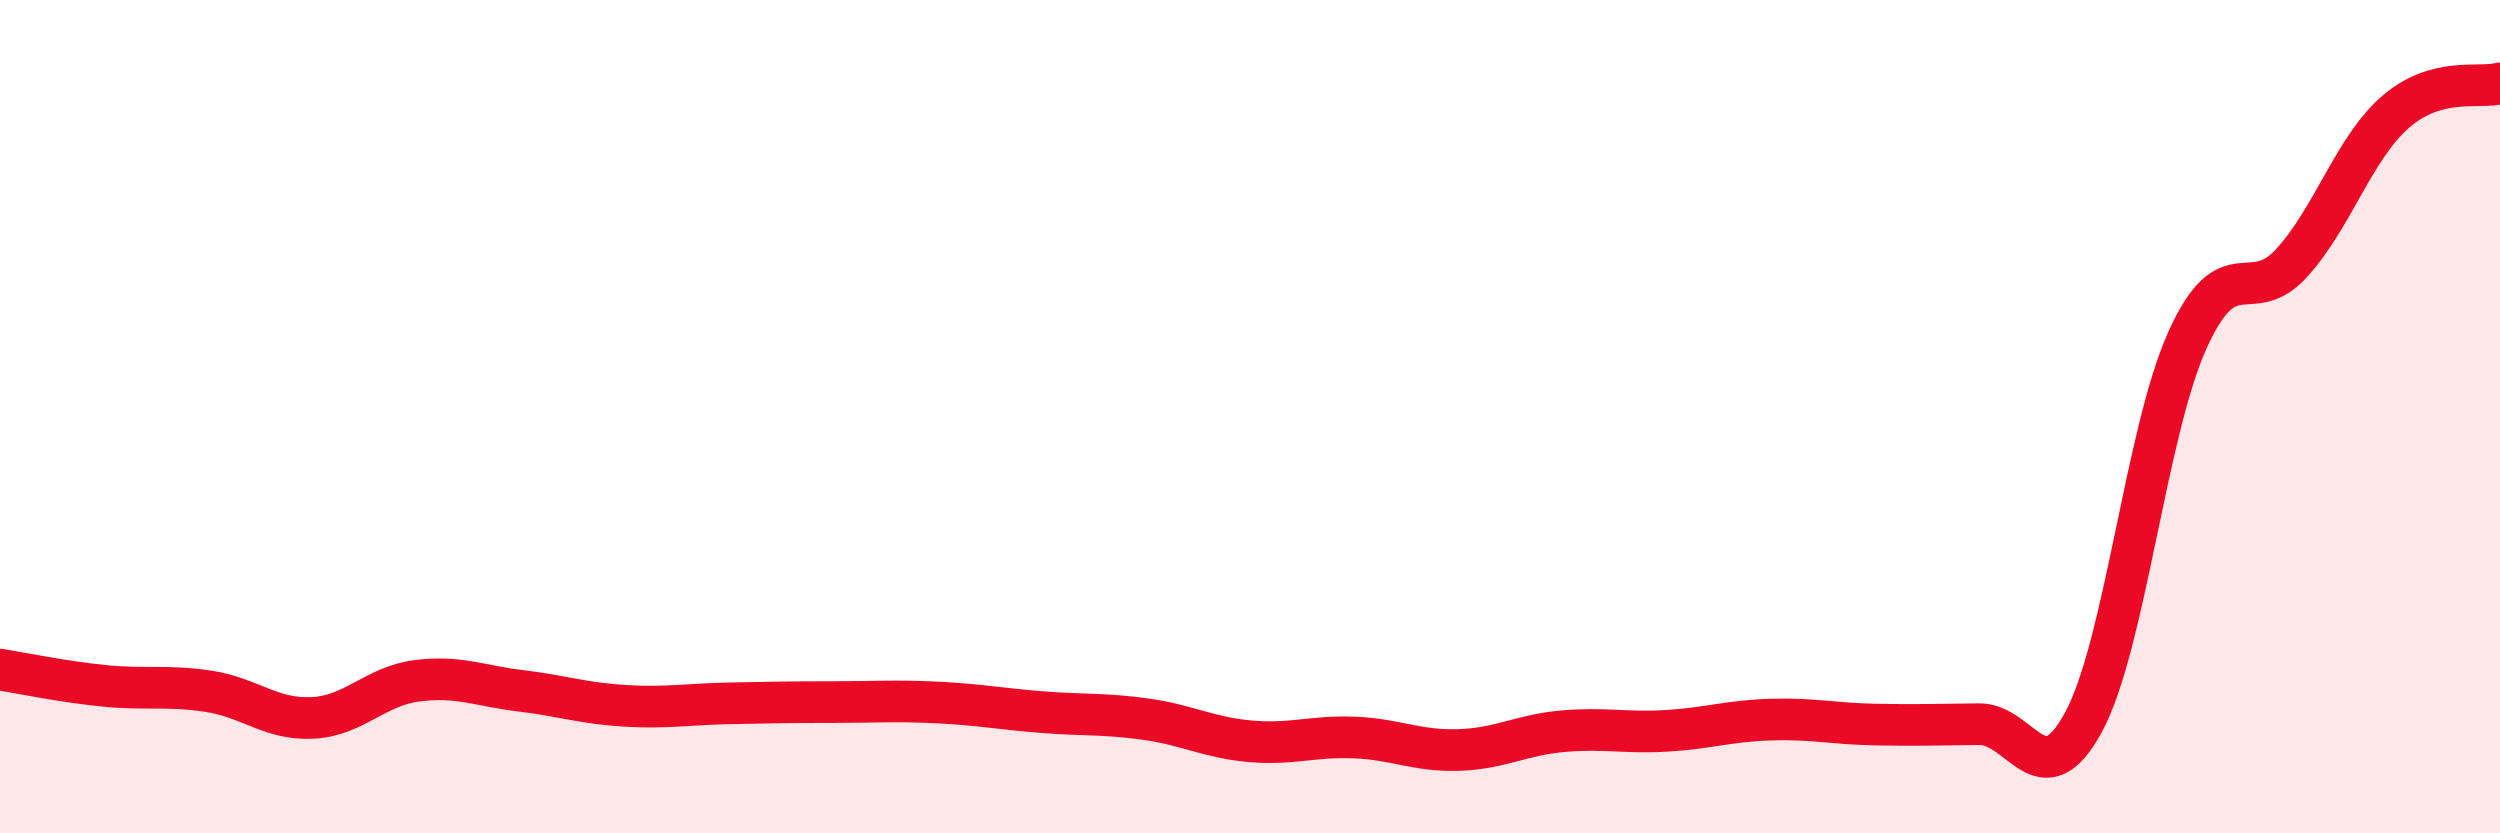
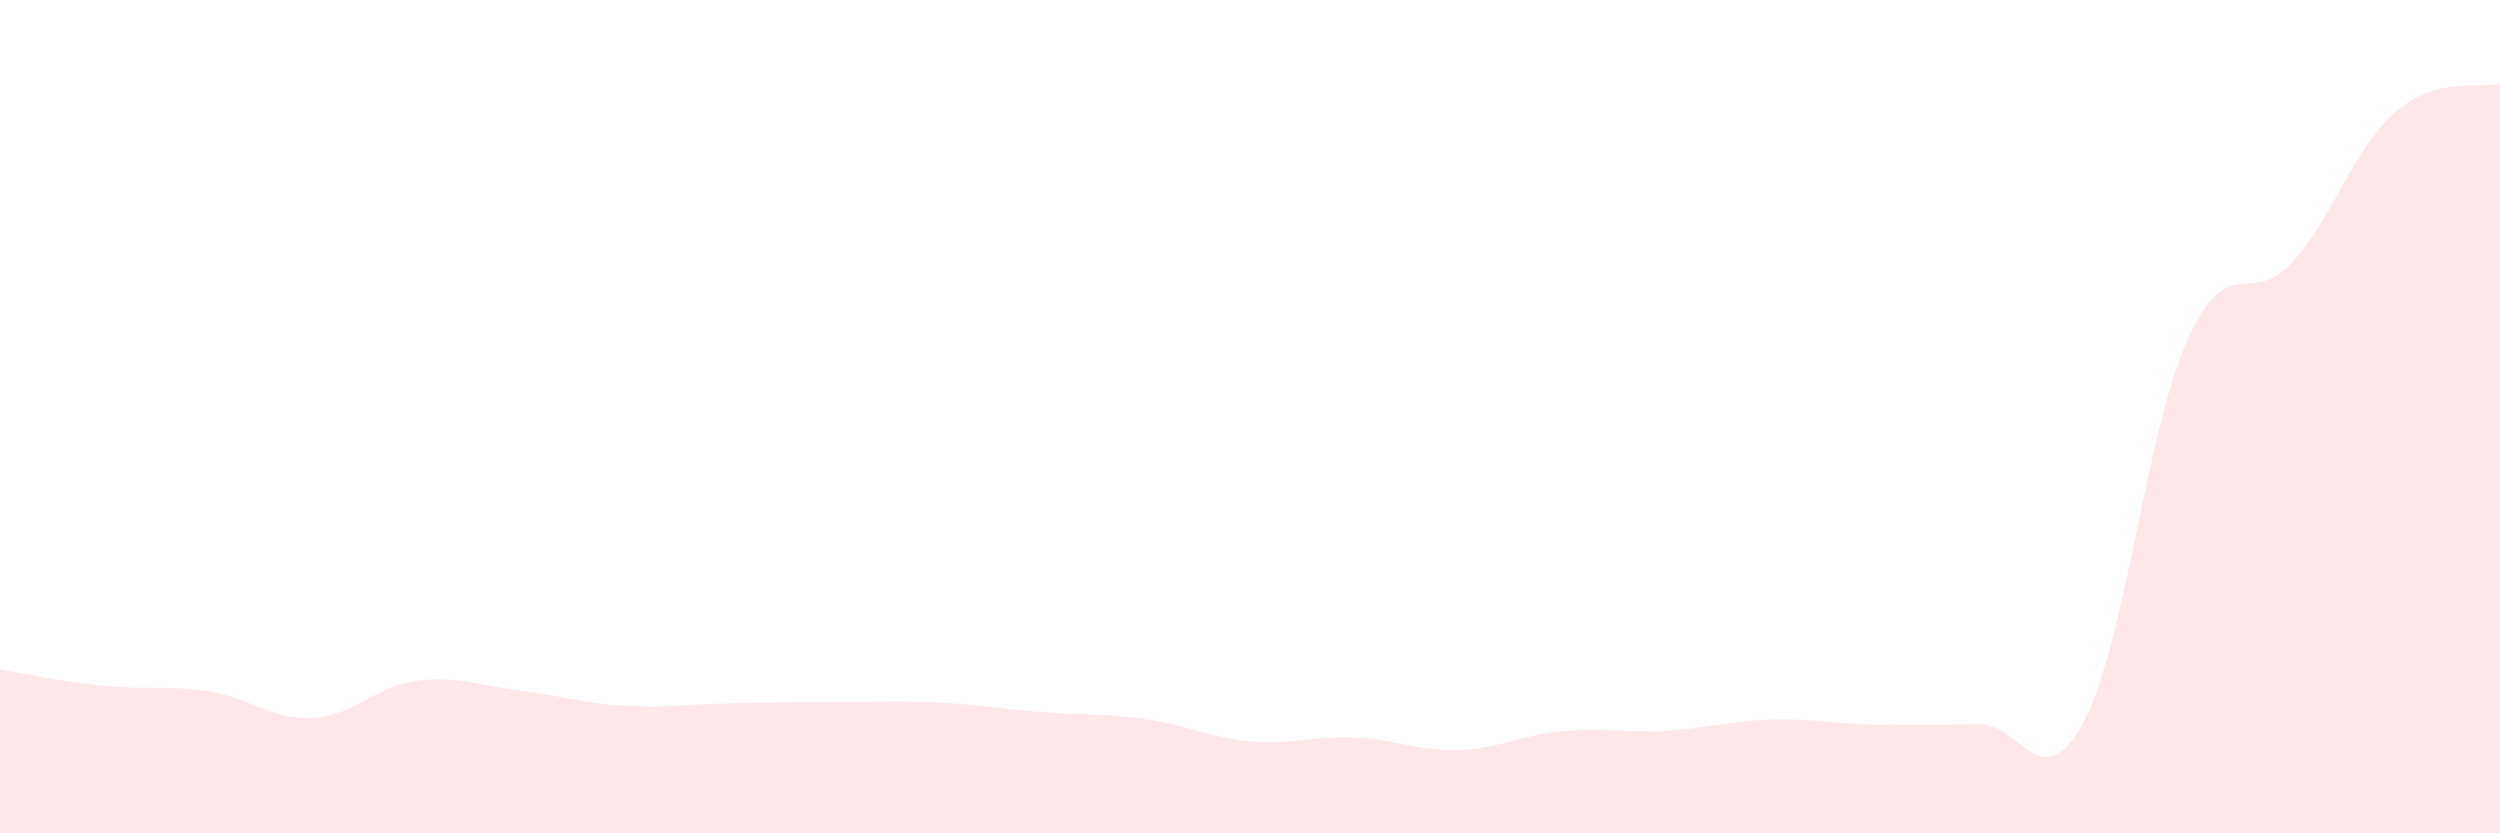
<svg xmlns="http://www.w3.org/2000/svg" width="60" height="20" viewBox="0 0 60 20">
  <path d="M 0,16.07 C 0.5,16.15 1.5,16.36 2.5,16.46 C 3.5,16.56 4,16.44 5,16.59 C 6,16.74 6.5,17.28 7.5,17.23 C 8.5,17.18 9,16.47 10,16.34 C 11,16.21 11.5,16.46 12.5,16.58 C 13.5,16.7 14,16.88 15,16.94 C 16,17 16.5,16.9 17.5,16.88 C 18.5,16.86 19,16.85 20,16.85 C 21,16.85 21.5,16.81 22.5,16.86 C 23.5,16.91 24,17.01 25,17.09 C 26,17.17 26.5,17.12 27.5,17.26 C 28.5,17.4 29,17.7 30,17.79 C 31,17.88 31.5,17.66 32.5,17.7 C 33.5,17.74 34,18.03 35,18 C 36,17.97 36.5,17.64 37.5,17.55 C 38.5,17.46 39,17.6 40,17.54 C 41,17.48 41.5,17.3 42.5,17.27 C 43.5,17.24 44,17.37 45,17.39 C 46,17.41 46.5,17.39 47.5,17.38 C 48.5,17.37 49,19.18 50,17.34 C 51,15.5 51.5,10.37 52.5,8.16 C 53.5,5.95 54,7.41 55,6.31 C 56,5.21 56.5,3.54 57.5,2.68 C 58.5,1.82 59.5,2.14 60,2L60 20L0 20Z" fill="#EB0A25" opacity="0.1" stroke-linecap="round" stroke-linejoin="round" />
-   <path d="M 0,16.07 C 0.5,16.15 1.5,16.36 2.5,16.46 C 3.5,16.56 4,16.44 5,16.59 C 6,16.74 6.5,17.28 7.5,17.23 C 8.5,17.18 9,16.47 10,16.34 C 11,16.21 11.5,16.46 12.5,16.58 C 13.5,16.7 14,16.88 15,16.94 C 16,17 16.5,16.9 17.5,16.88 C 18.5,16.86 19,16.85 20,16.85 C 21,16.85 21.5,16.81 22.5,16.86 C 23.5,16.91 24,17.01 25,17.09 C 26,17.17 26.5,17.12 27.5,17.26 C 28.5,17.4 29,17.7 30,17.79 C 31,17.88 31.5,17.66 32.5,17.7 C 33.5,17.74 34,18.03 35,18 C 36,17.97 36.5,17.64 37.5,17.55 C 38.5,17.46 39,17.6 40,17.54 C 41,17.48 41.5,17.3 42.5,17.27 C 43.5,17.24 44,17.37 45,17.39 C 46,17.41 46.5,17.39 47.5,17.38 C 48.5,17.37 49,19.18 50,17.34 C 51,15.5 51.5,10.37 52.5,8.16 C 53.5,5.95 54,7.41 55,6.31 C 56,5.21 56.5,3.54 57.5,2.68 C 58.5,1.82 59.5,2.14 60,2" stroke="#EB0A25" stroke-width="1" fill="none" stroke-linecap="round" stroke-linejoin="round" />
</svg>